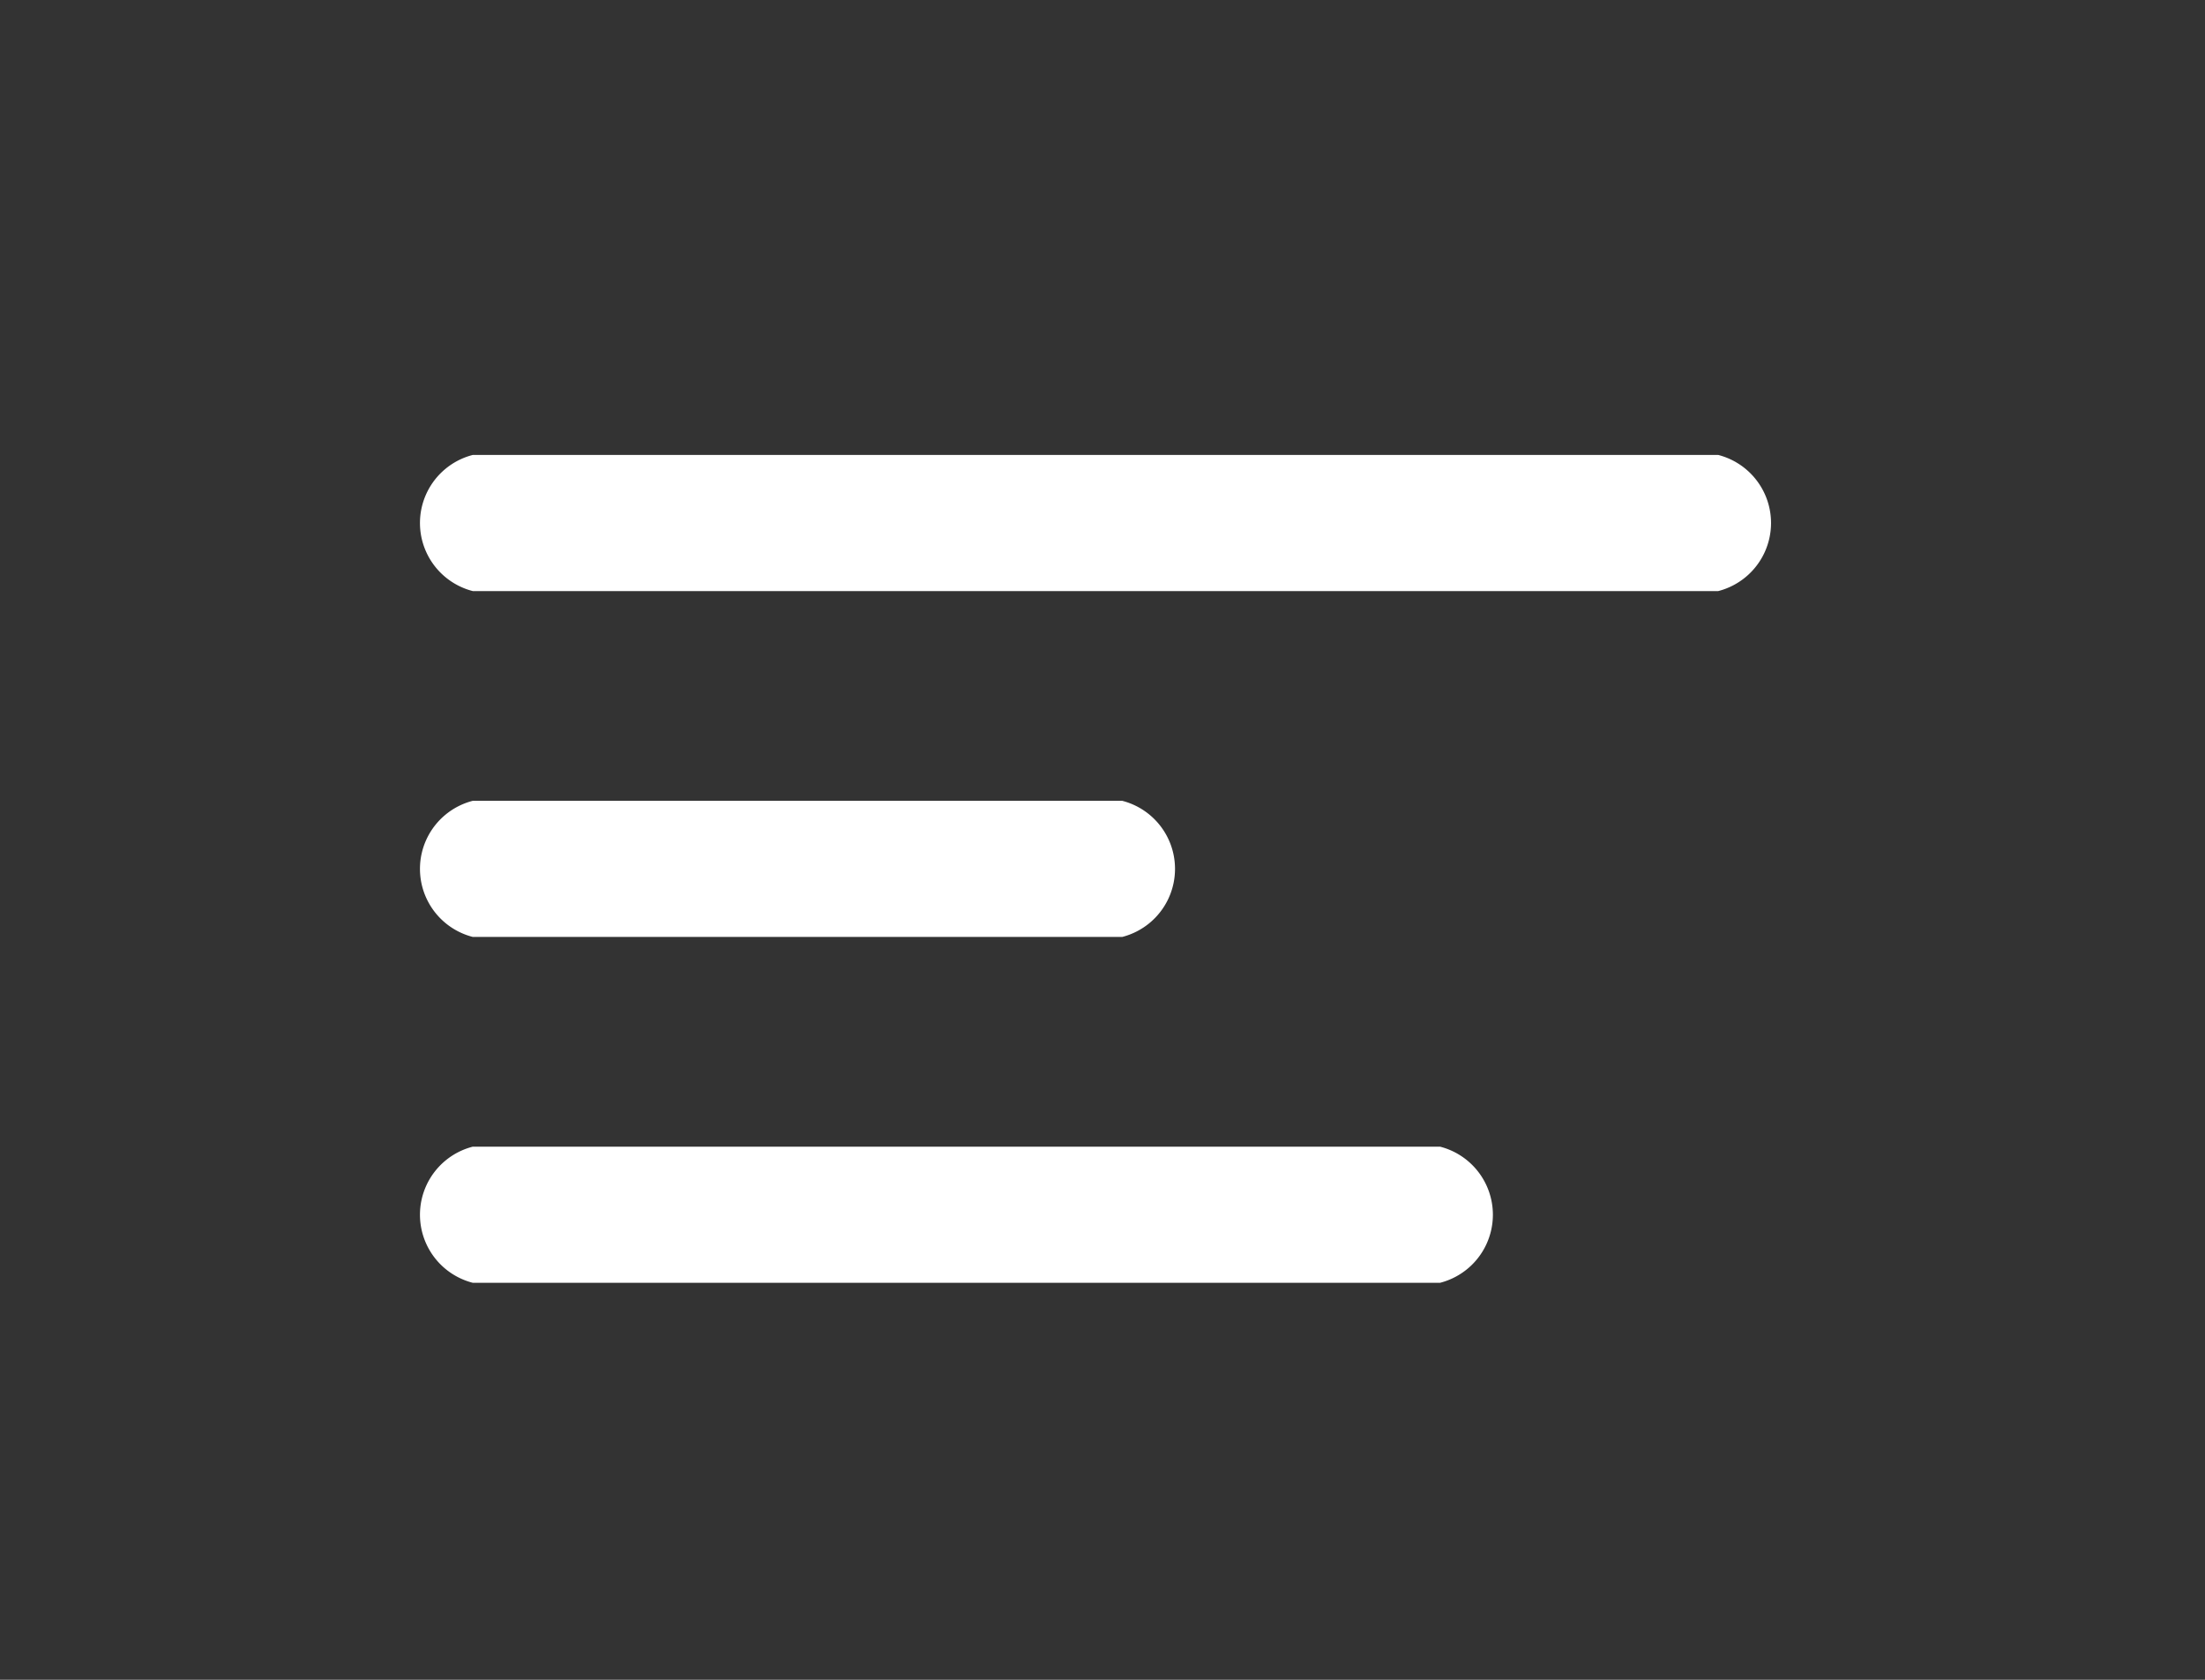
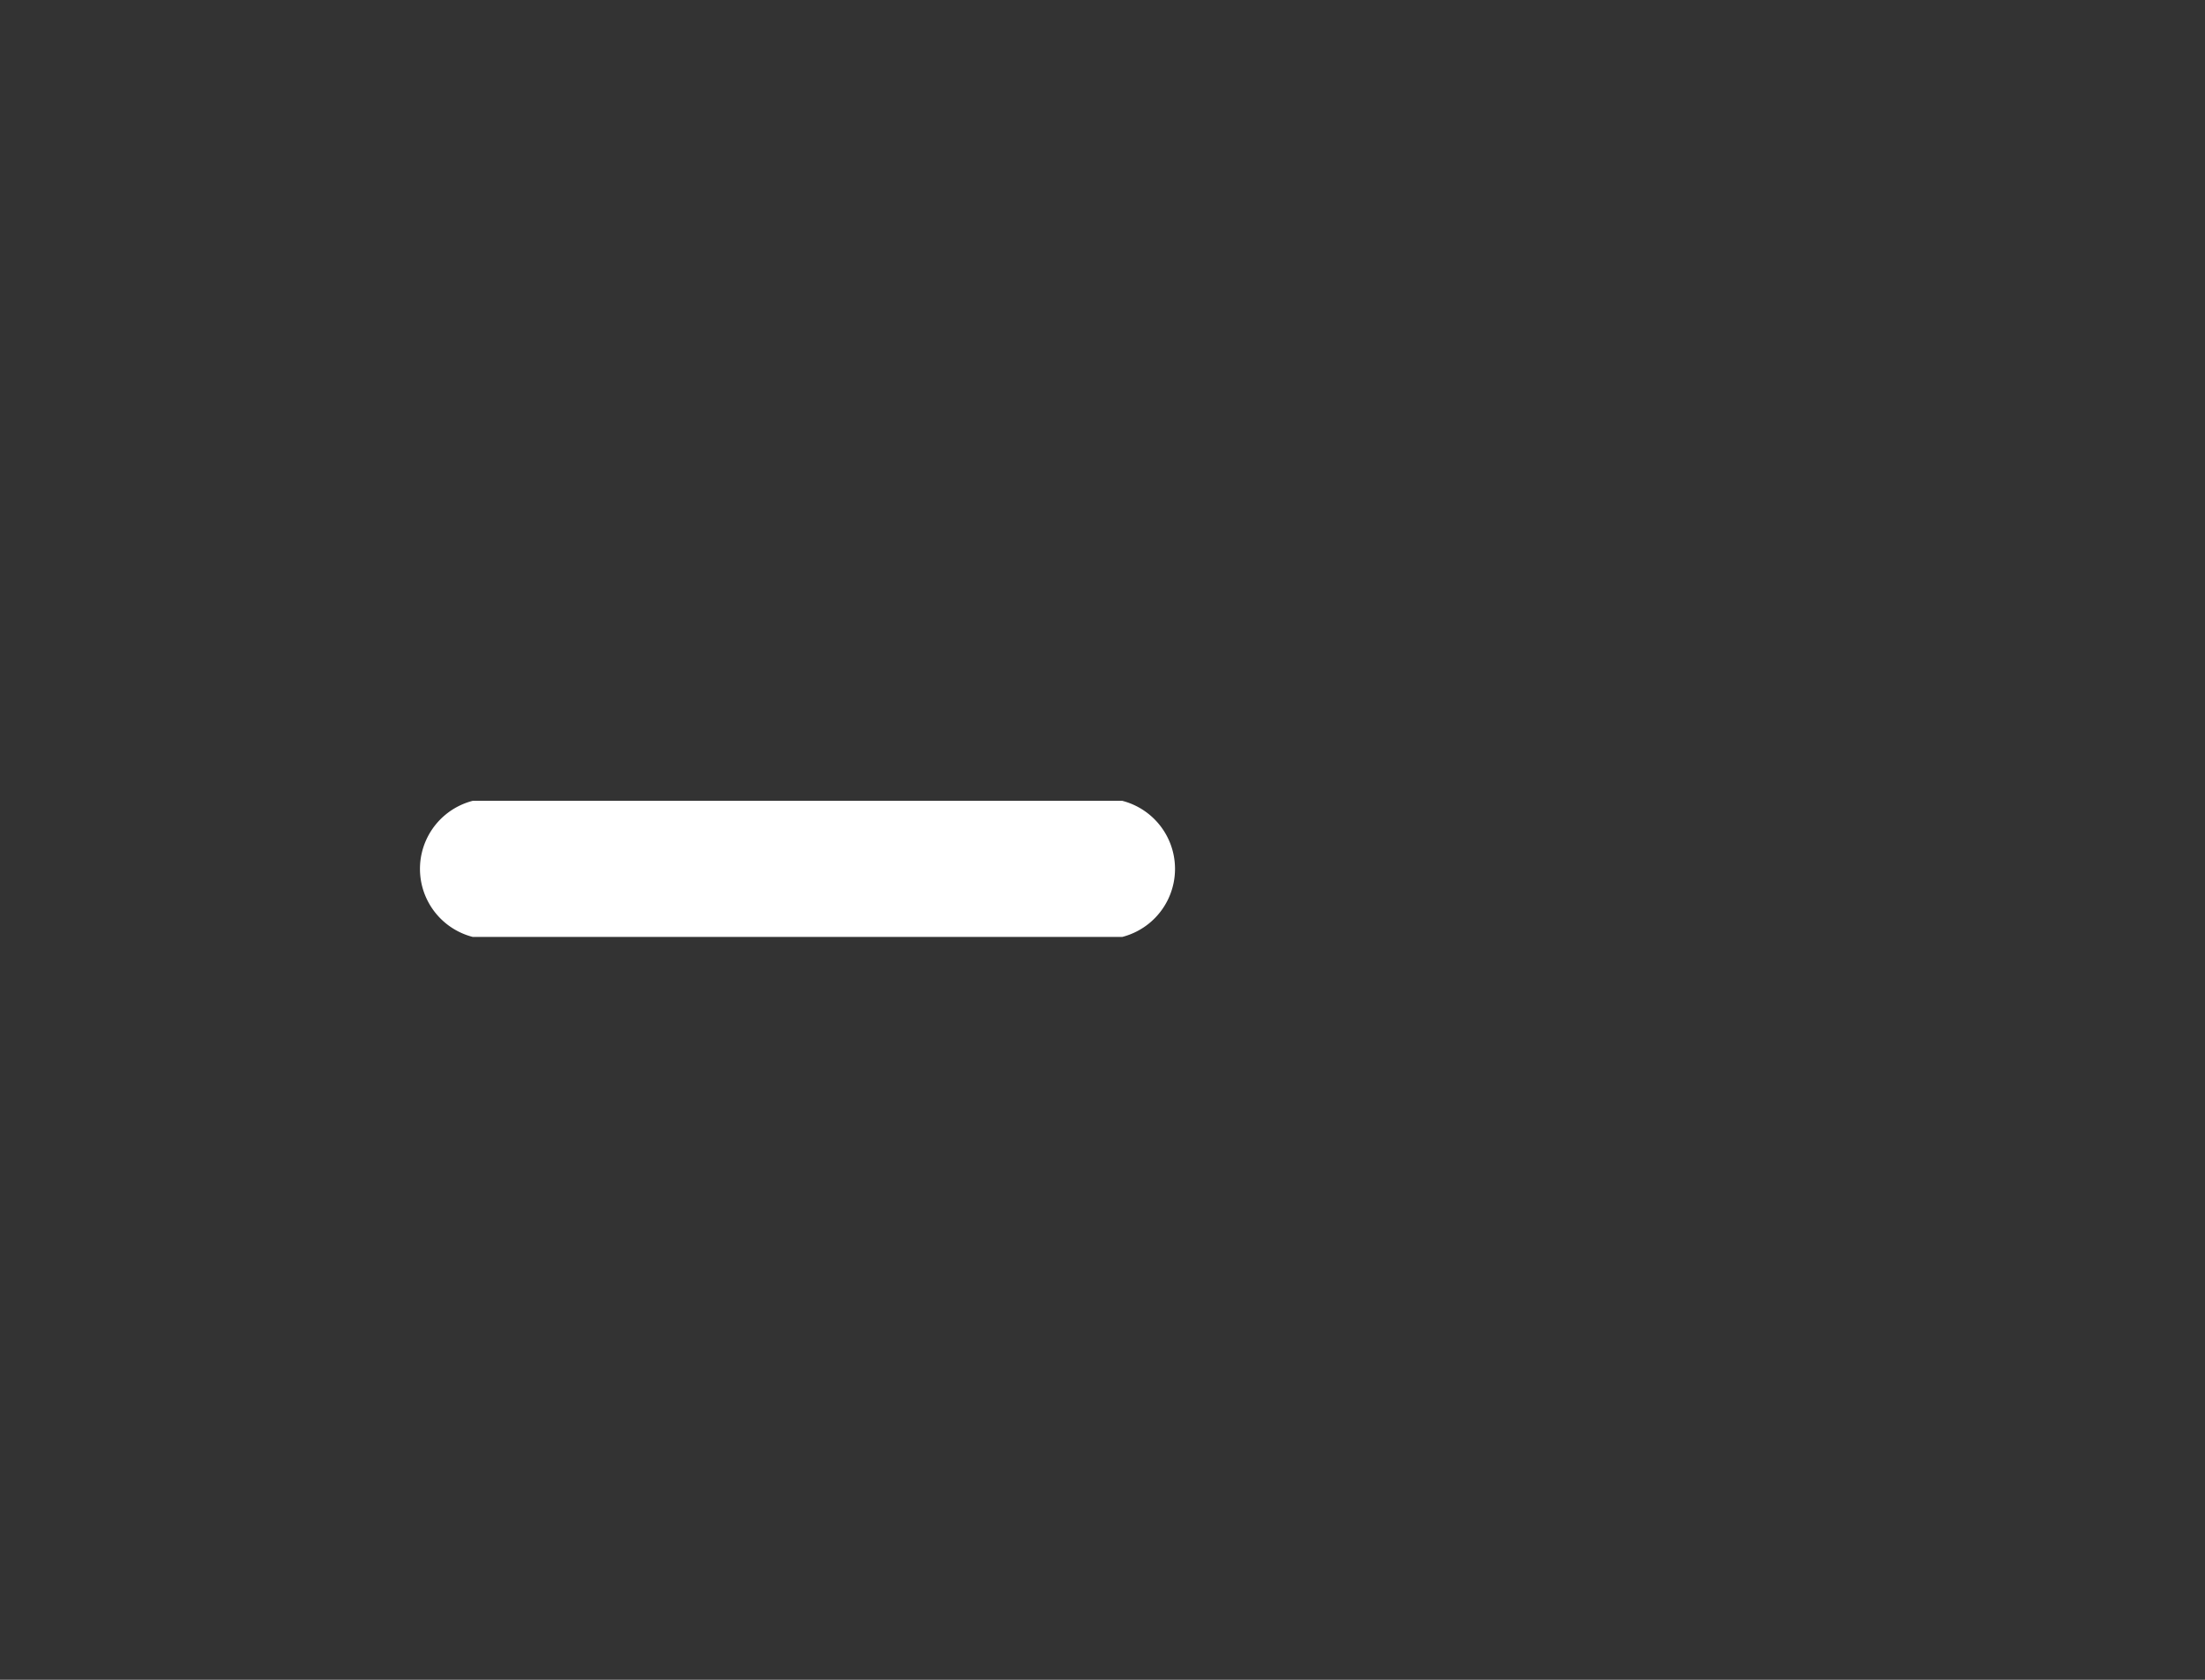
<svg xmlns="http://www.w3.org/2000/svg" width="63" height="48" viewBox="0 0 63 48">
  <rect x="0" y="0" width="63" height="48" fill="#333333" stroke="none" />
  <g id="menu_2_" data-name="menu (2)" transform="translate(12 -73)">
-     <rect id="Rectángulo_145" data-name="Rectángulo 145" width="63" height="48" transform="translate(-12 73)" fill="none" />
    <g id="Grupo_5" data-name="Grupo 5" transform="translate(0 95.883)">
      <g id="Grupo_4" data-name="Grupo 4">
-         <path id="Trazado_36" data-name="Trazado 36" d="M20.063,236H1.508a2.008,2.008,0,0,0,0,3.89H20.063a2.008,2.008,0,0,0,0-3.89Z" transform="translate(0 -236)" fill="#fff" />
+         <path id="Trazado_36" data-name="Trazado 36" d="M20.063,236H1.508a2.008,2.008,0,0,0,0,3.89H20.063a2.008,2.008,0,0,0,0-3.89" transform="translate(0 -236)" fill="#fff" />
      </g>
    </g>
    <g id="Grupo_7" data-name="Grupo 7" transform="translate(0 86)">
      <g id="Grupo_6" data-name="Grupo 6">
-         <path id="Trazado_37" data-name="Trazado 37" d="M37.092,76H1.508a2.008,2.008,0,0,0,0,3.89H37.092a2.008,2.008,0,0,0,0-3.89Z" transform="translate(0 -76)" fill="#fff" />
-       </g>
+         </g>
    </g>
    <g id="Grupo_9" data-name="Grupo 9" transform="translate(0 105.766)">
      <g id="Grupo_8" data-name="Grupo 8">
-         <path id="Trazado_38" data-name="Trazado 38" d="M29.145,396H1.508a2.008,2.008,0,0,0,0,3.89H29.145a2.008,2.008,0,0,0,0-3.89Z" transform="translate(0 -396)" fill="#fff" />
-       </g>
+         </g>
    </g>
  </g>
</svg>